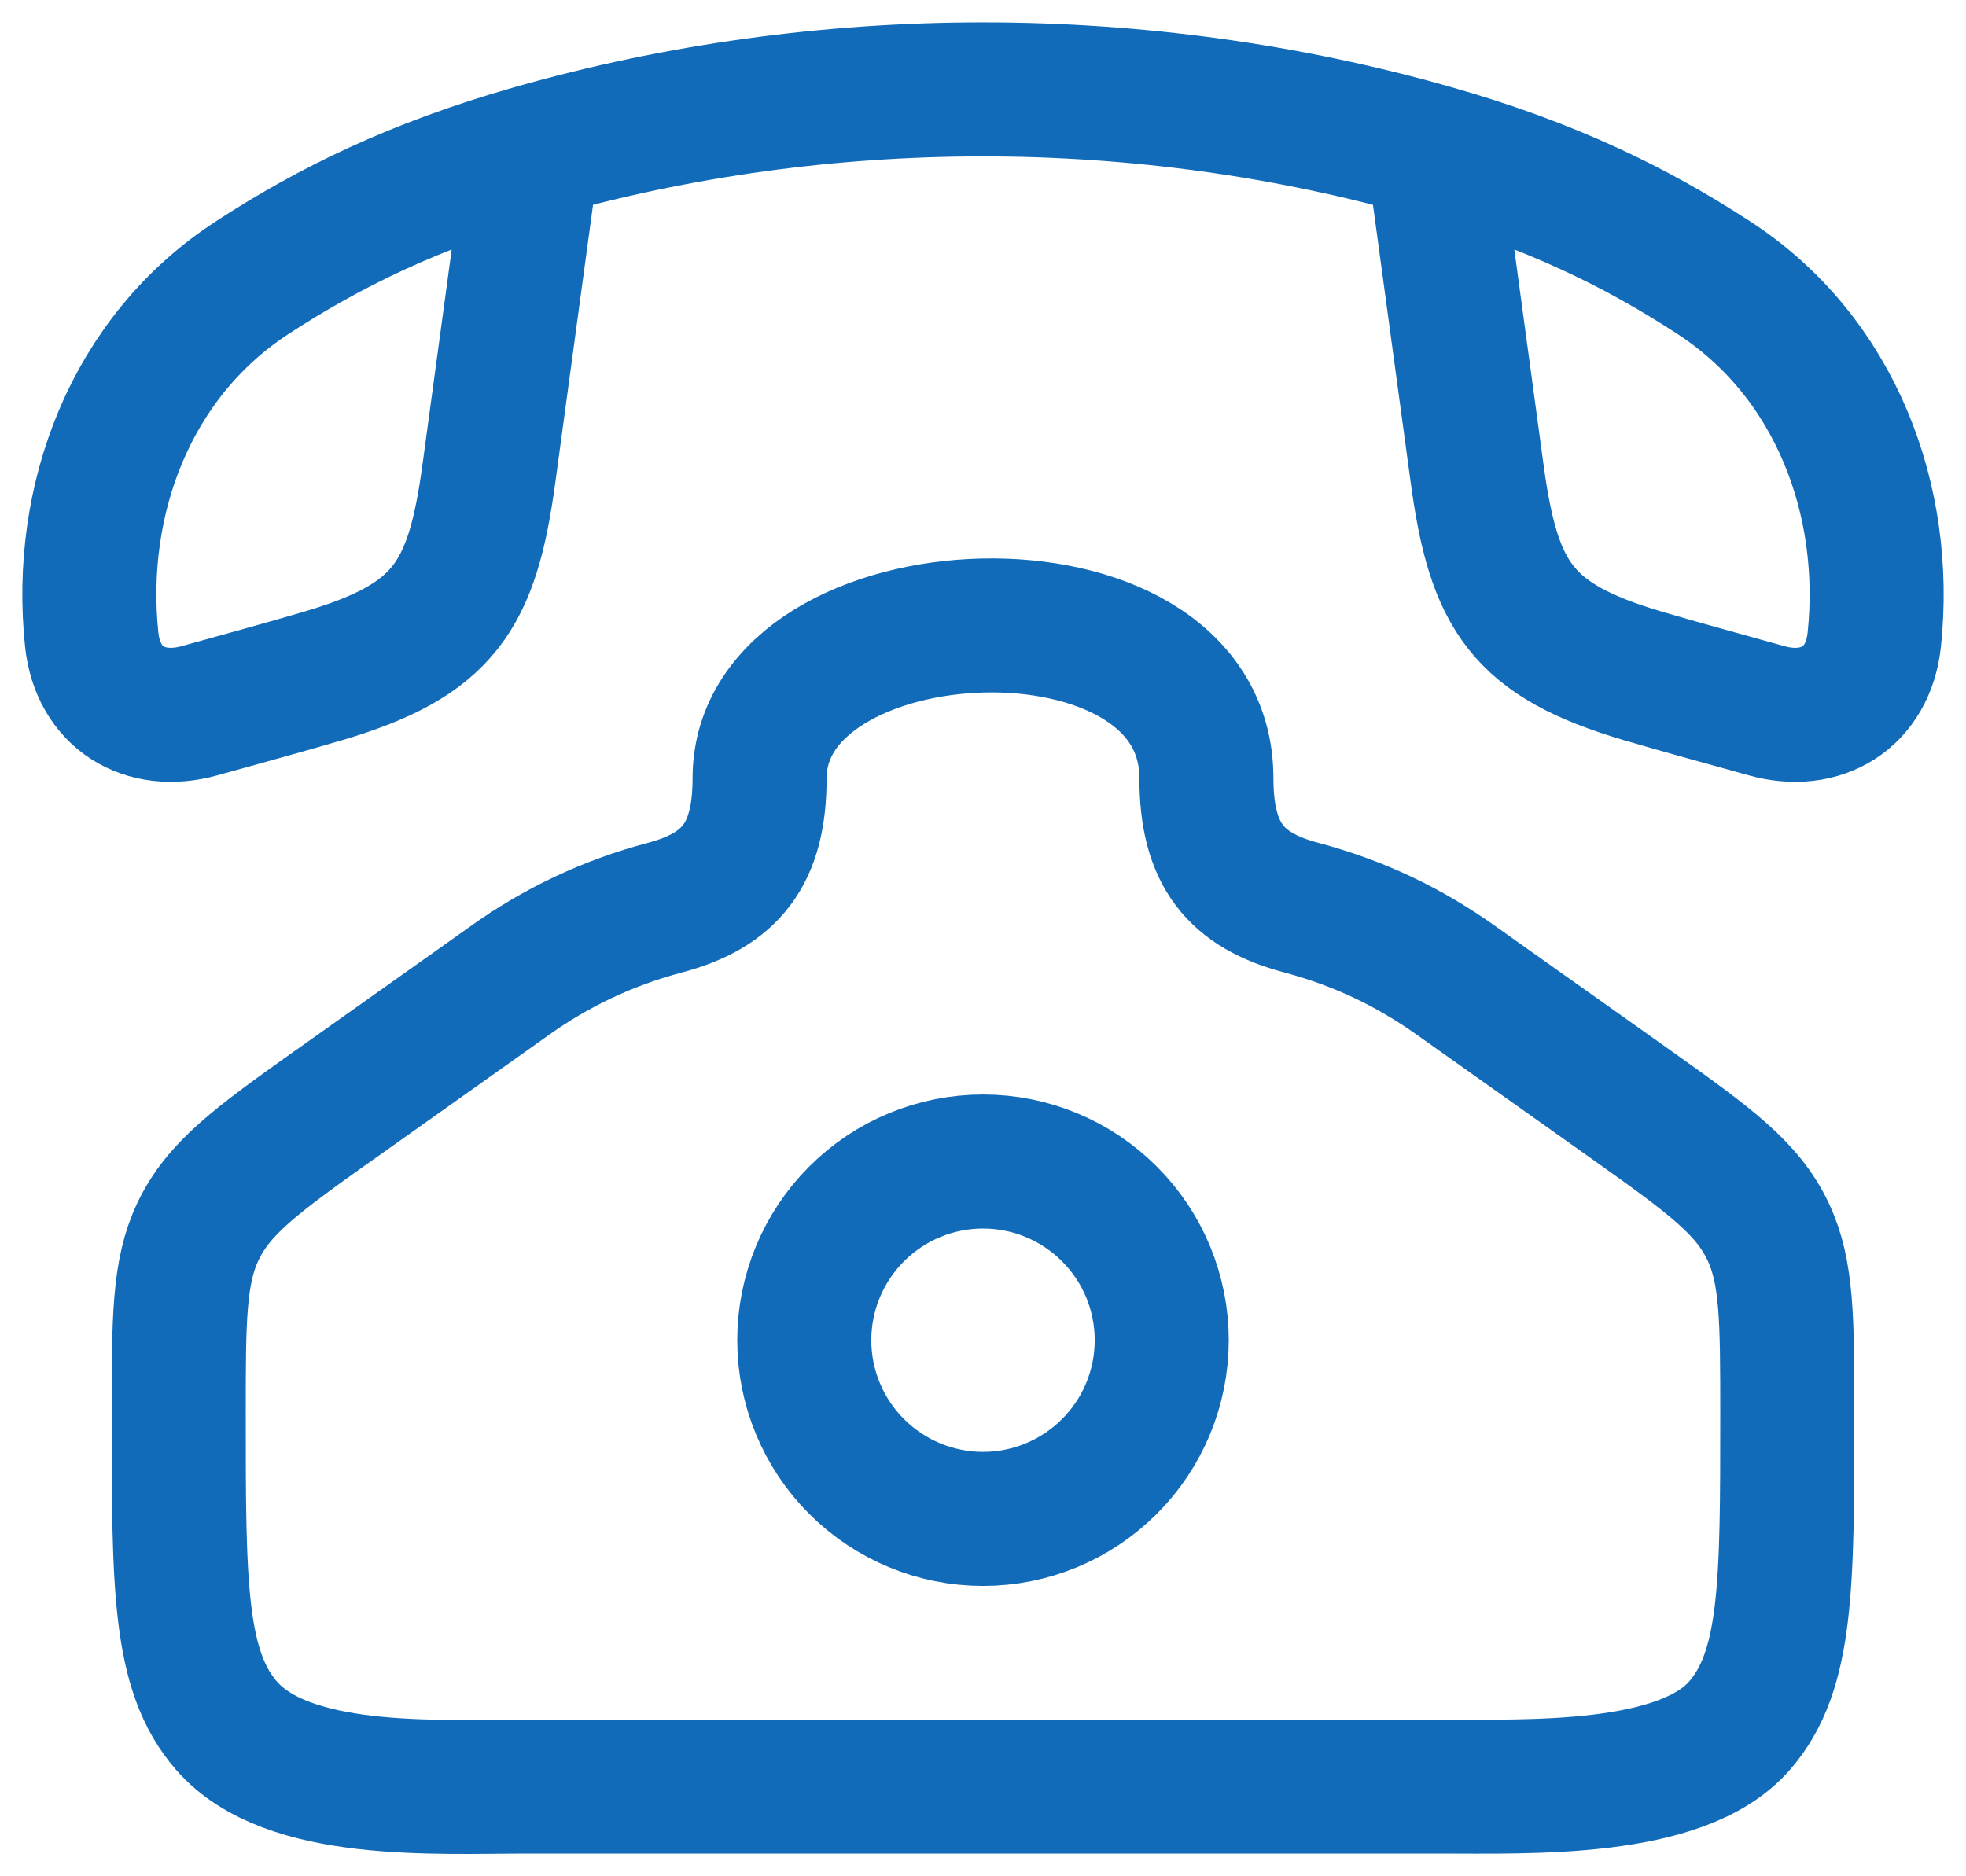
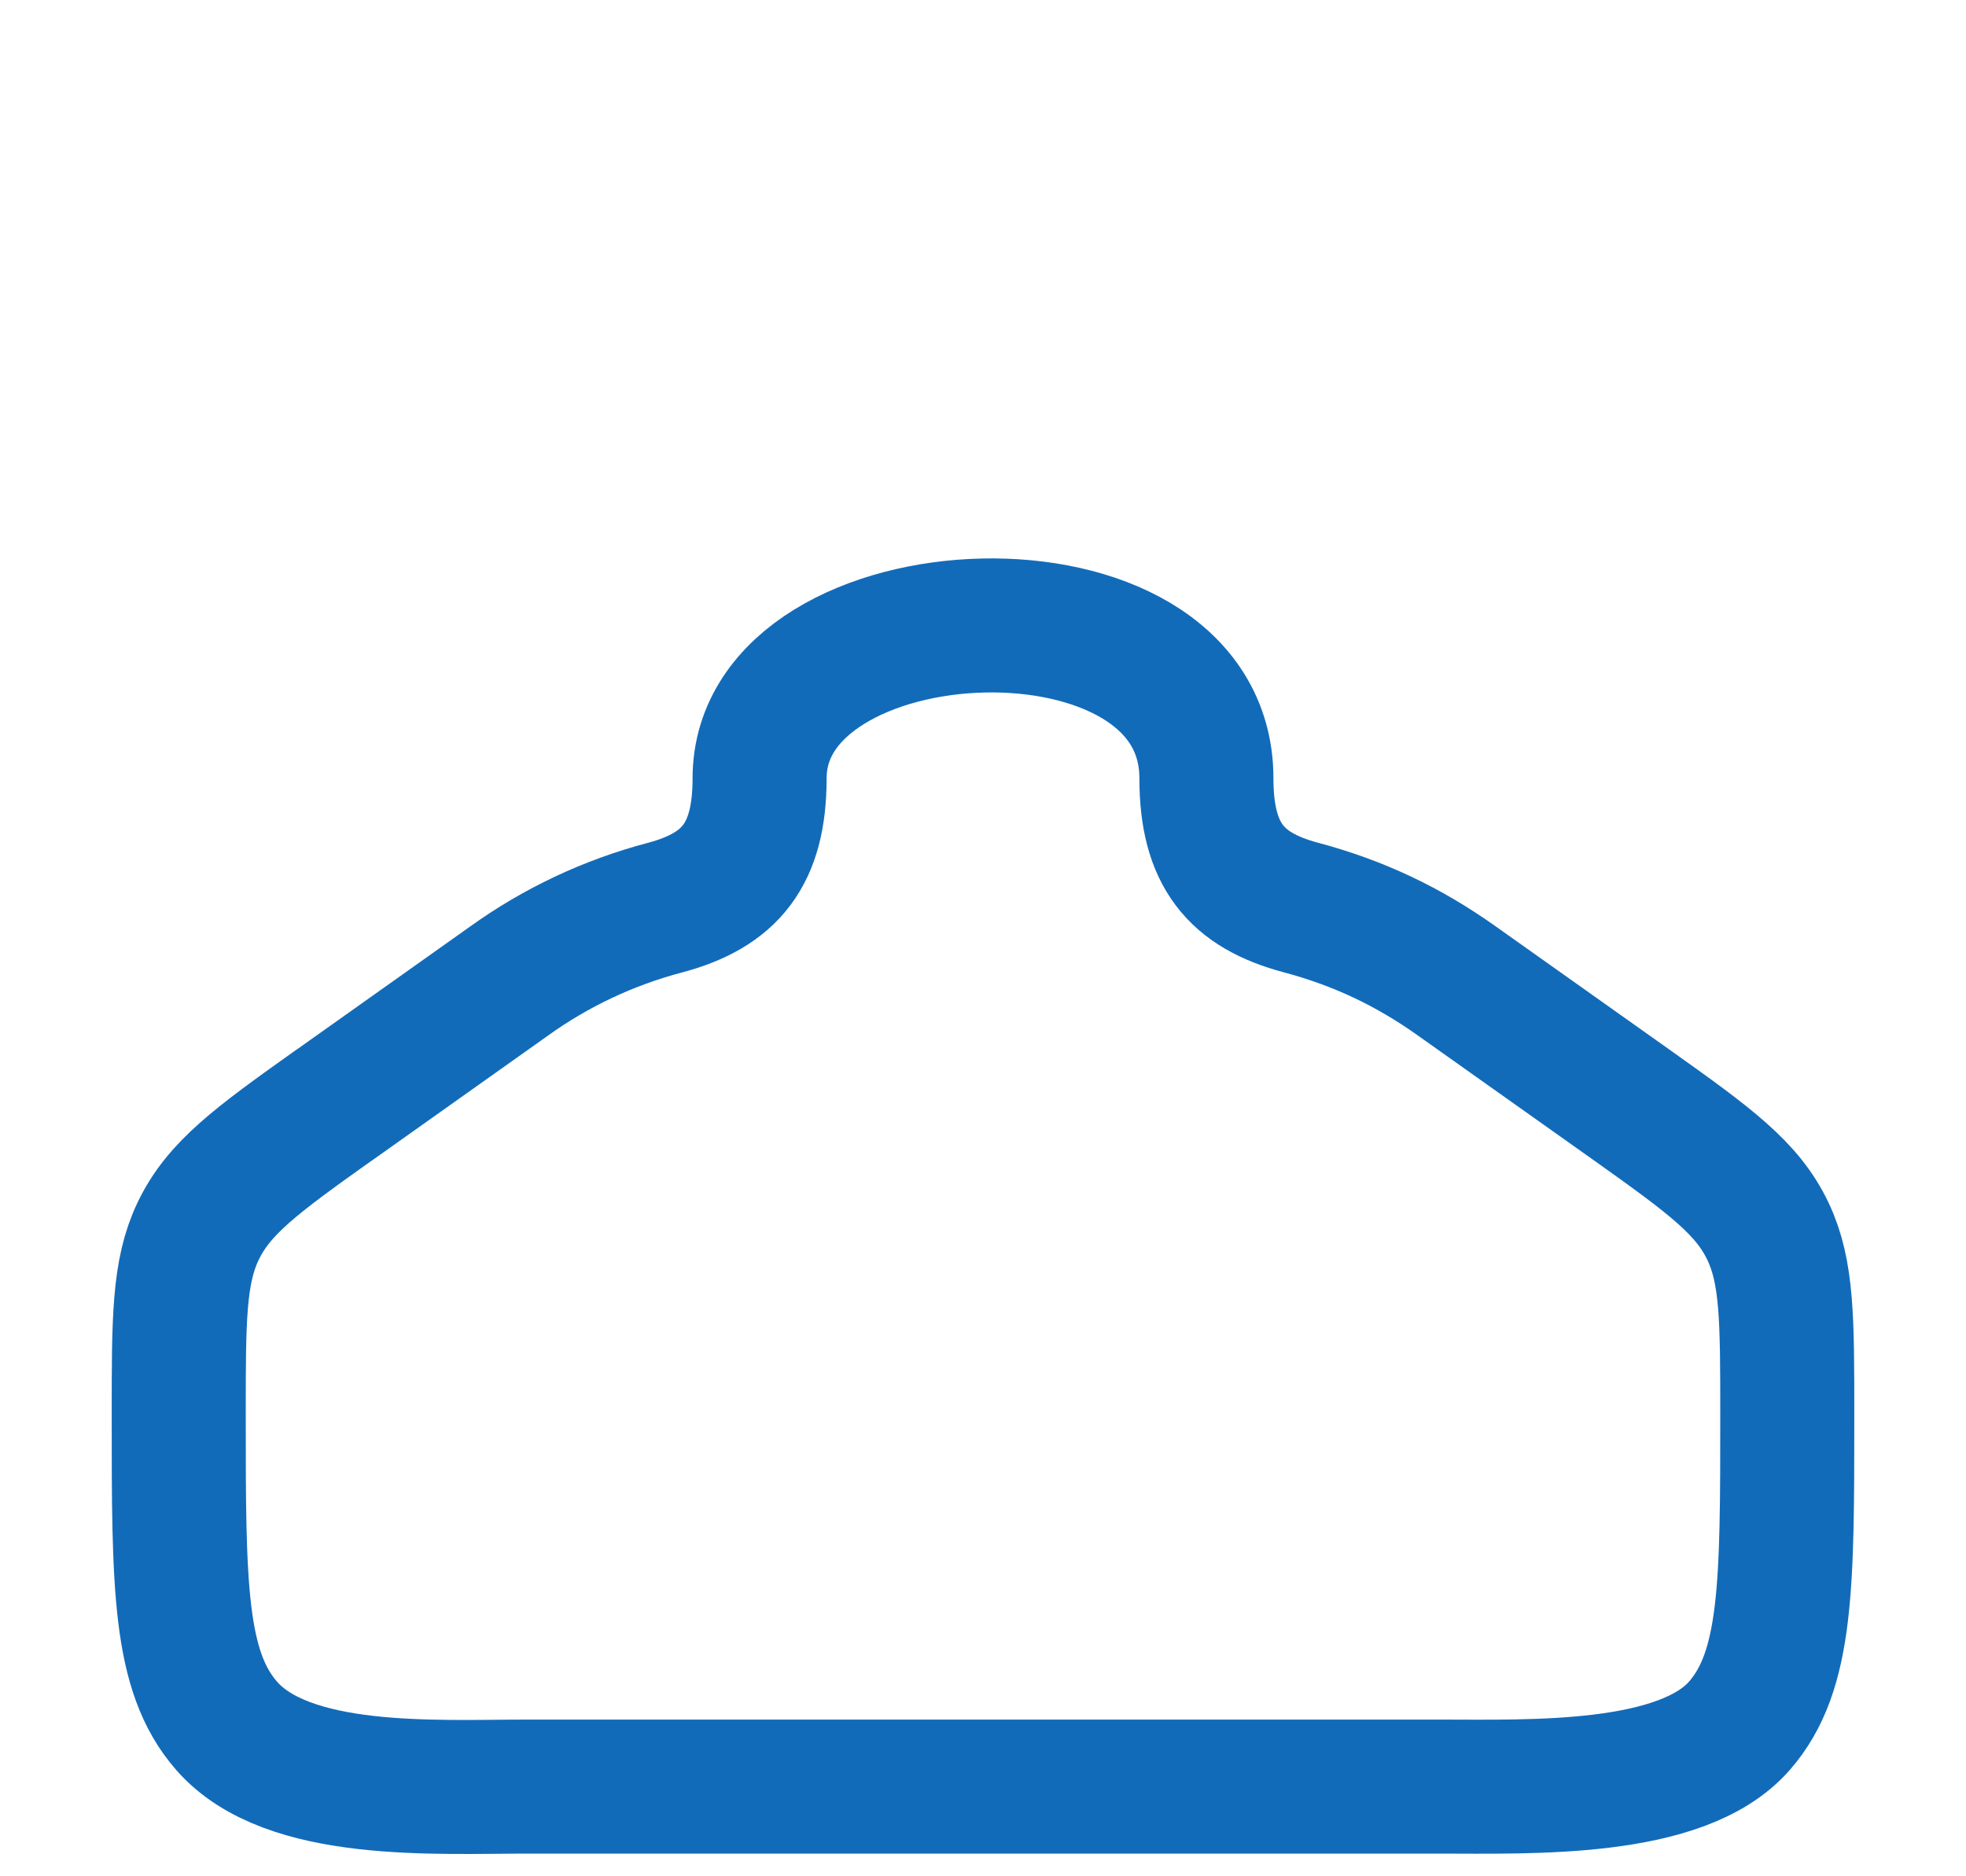
<svg xmlns="http://www.w3.org/2000/svg" width="22" height="21" viewBox="0 0 22 21" fill="none">
  <path d="M3.74 12.369L5.694 10.982C6.221 10.603 6.813 10.324 7.44 10.159C8.172 9.964 8.5 9.564 8.5 8.711C8.5 6.546 13.5 6.316 13.5 8.711C13.5 9.564 13.828 9.964 14.56 10.158C15.202 10.33 15.76 10.593 16.306 10.982L18.26 12.368C19.143 12.996 19.555 13.299 19.784 13.782C20 14.236 20 14.768 20 15.832C20 17.746 20 18.703 19.464 19.316C18.815 20.059 17.128 19.996 16.092 19.996H5.908C4.872 19.996 3.219 20.099 2.536 19.316C2 18.703 2 17.746 2 15.832C2 14.768 2 14.236 2.216 13.782C2.446 13.3 2.856 12.996 3.74 12.368" stroke="#126BB9" stroke-width="1.5" stroke-linecap="round" stroke-linejoin="round" />
-   <path d="M5.96 1.698C4.642 2.074 3.694 2.541 2.826 3.105C1.453 3.997 0.864 5.604 1.026 7.155C1.094 7.811 1.621 8.125 2.231 7.955C2.695 7.825 3.159 7.7 3.62 7.564C4.967 7.164 5.284 6.678 5.471 5.299L5.96 1.698ZM5.96 1.698C9.219 0.768 12.781 0.768 16.04 1.698M16.04 1.698C17.358 2.074 18.306 2.541 19.174 3.105C20.547 3.997 21.136 5.604 20.974 7.155C20.906 7.811 20.379 8.125 19.769 7.955C19.306 7.825 18.841 7.7 18.38 7.564C17.033 7.164 16.716 6.678 16.529 5.299L16.04 1.698ZM13 15C13 15.53 12.79 16.039 12.414 16.414C12.039 16.789 11.531 17 11 17C10.47 17 9.961 16.789 9.586 16.414C9.211 16.039 9 15.53 9 15C9 14.47 9.211 13.961 9.586 13.586C9.961 13.211 10.47 13 11 13C11.531 13 12.039 13.211 12.414 13.586C12.79 13.961 13 14.47 13 15Z" stroke="#126BB9" stroke-width="1.5" stroke-linecap="round" stroke-linejoin="round" />
</svg>